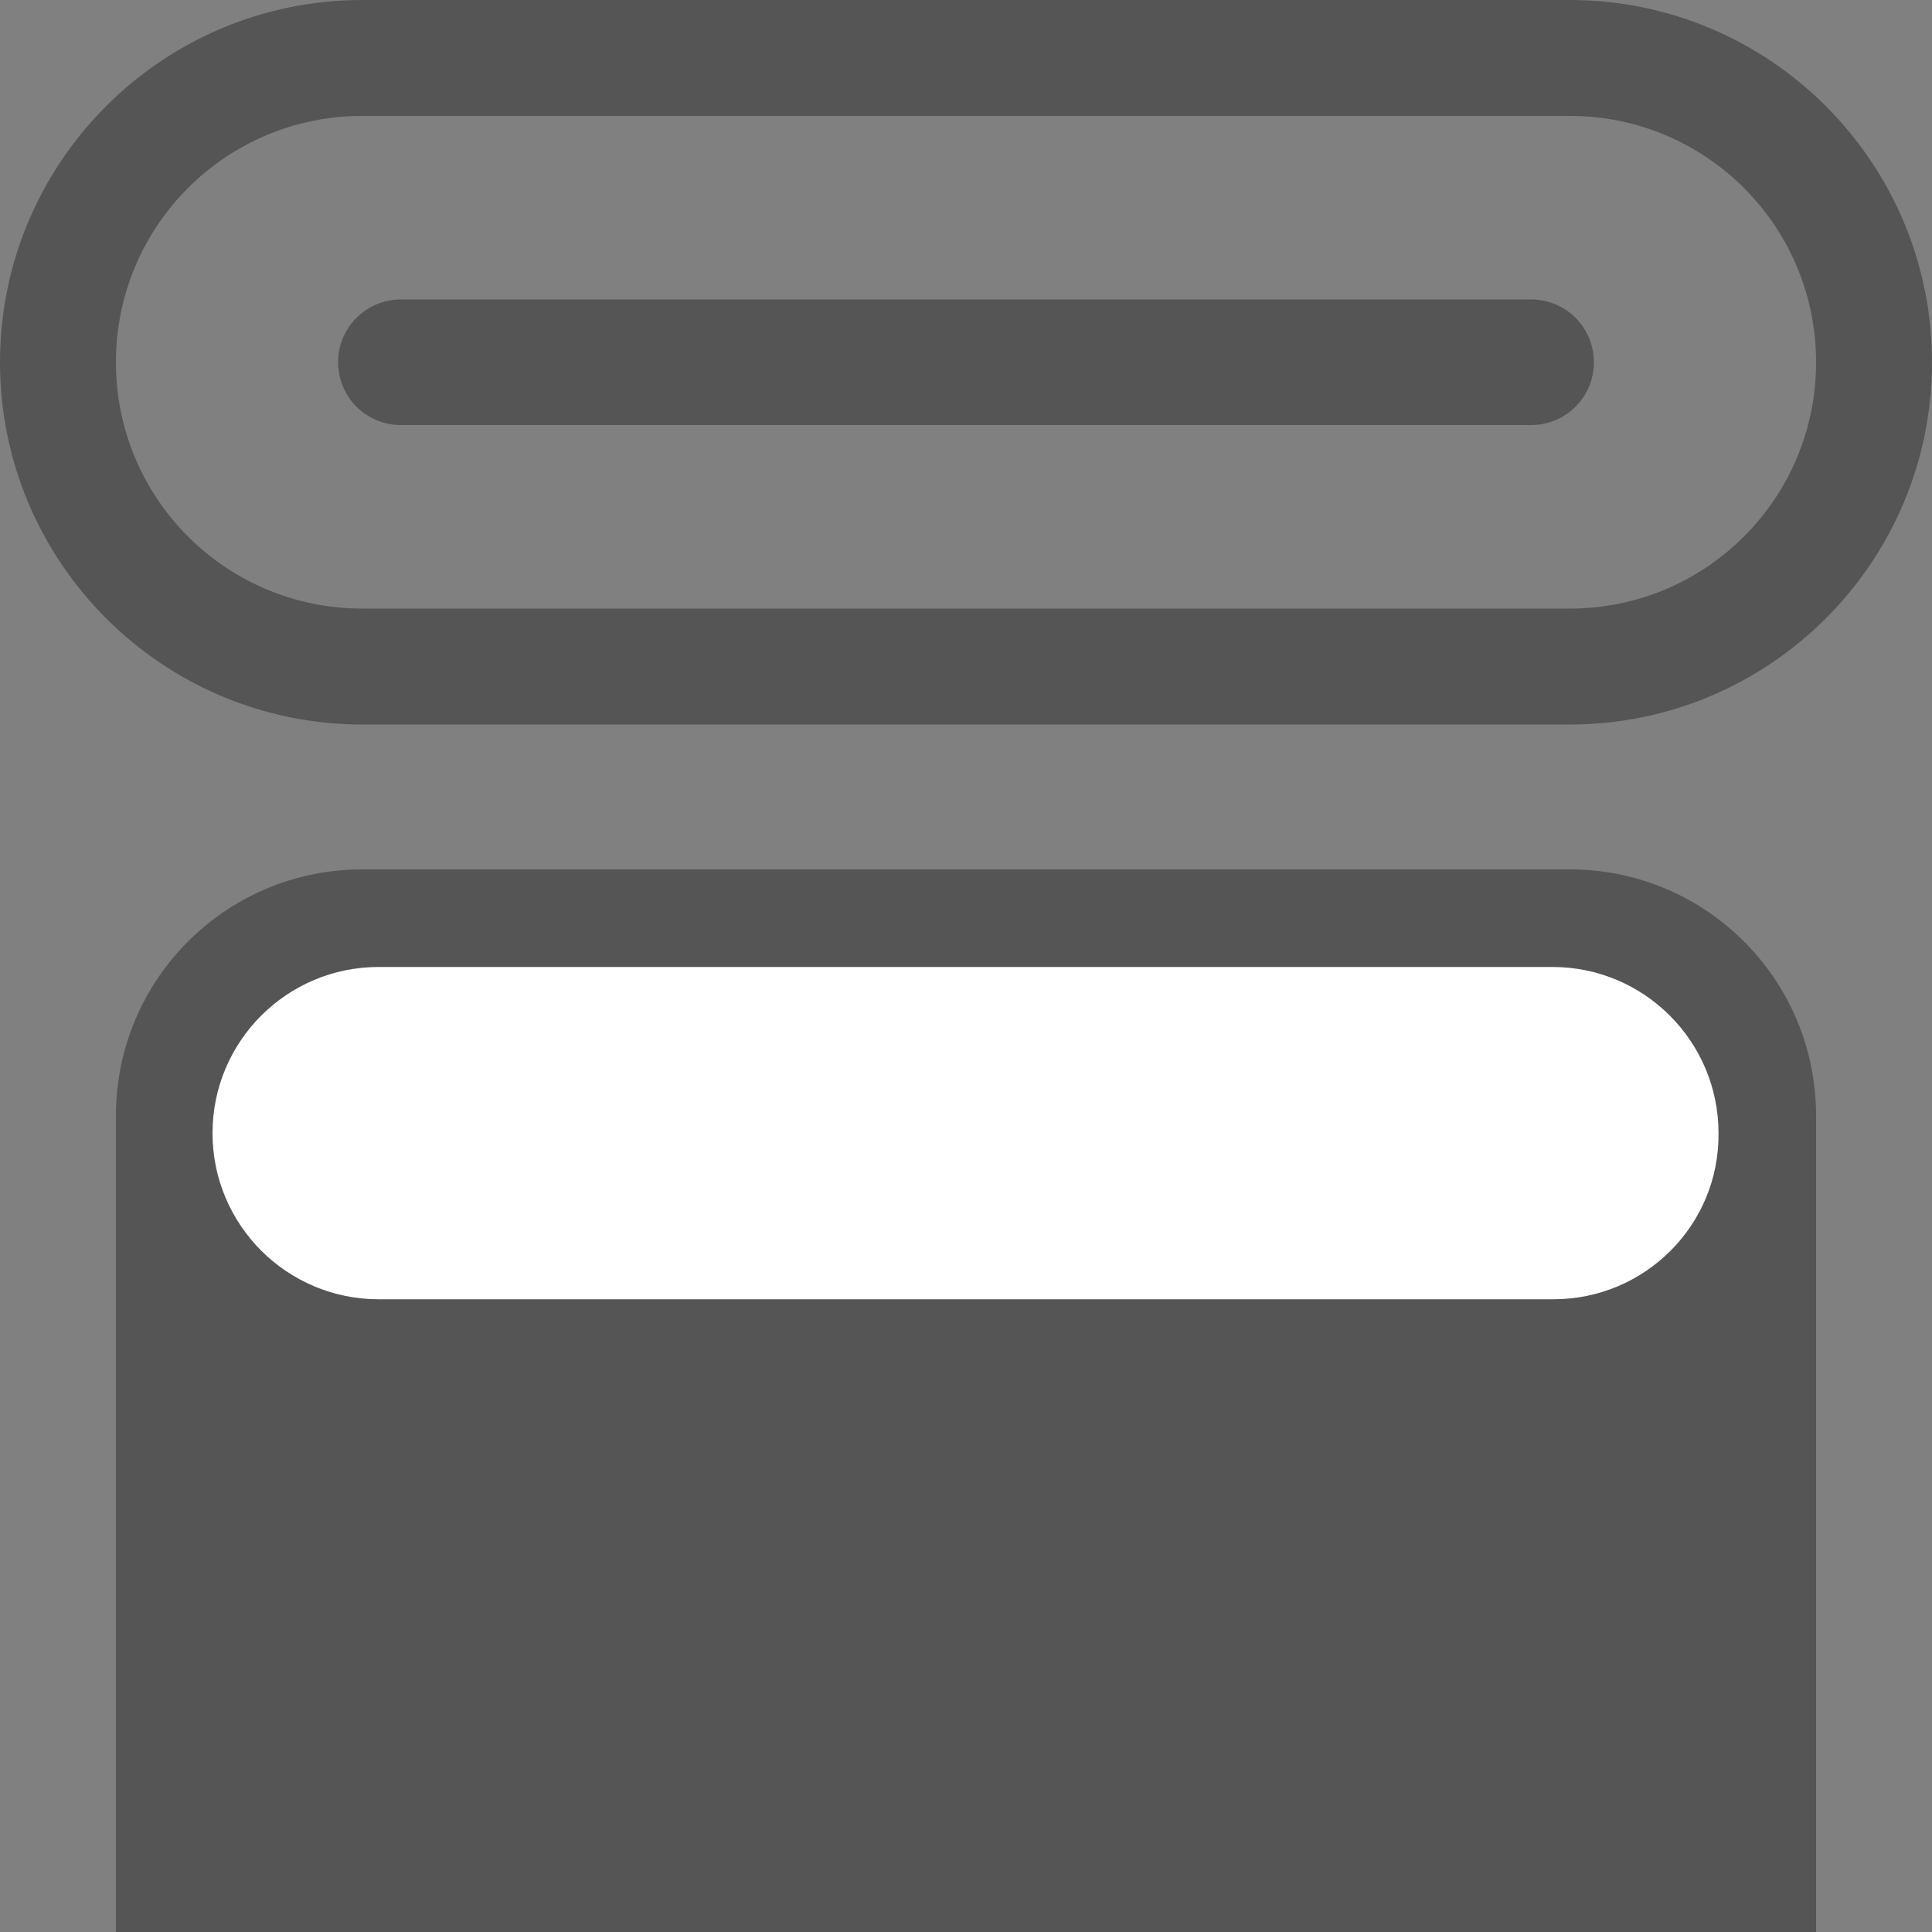
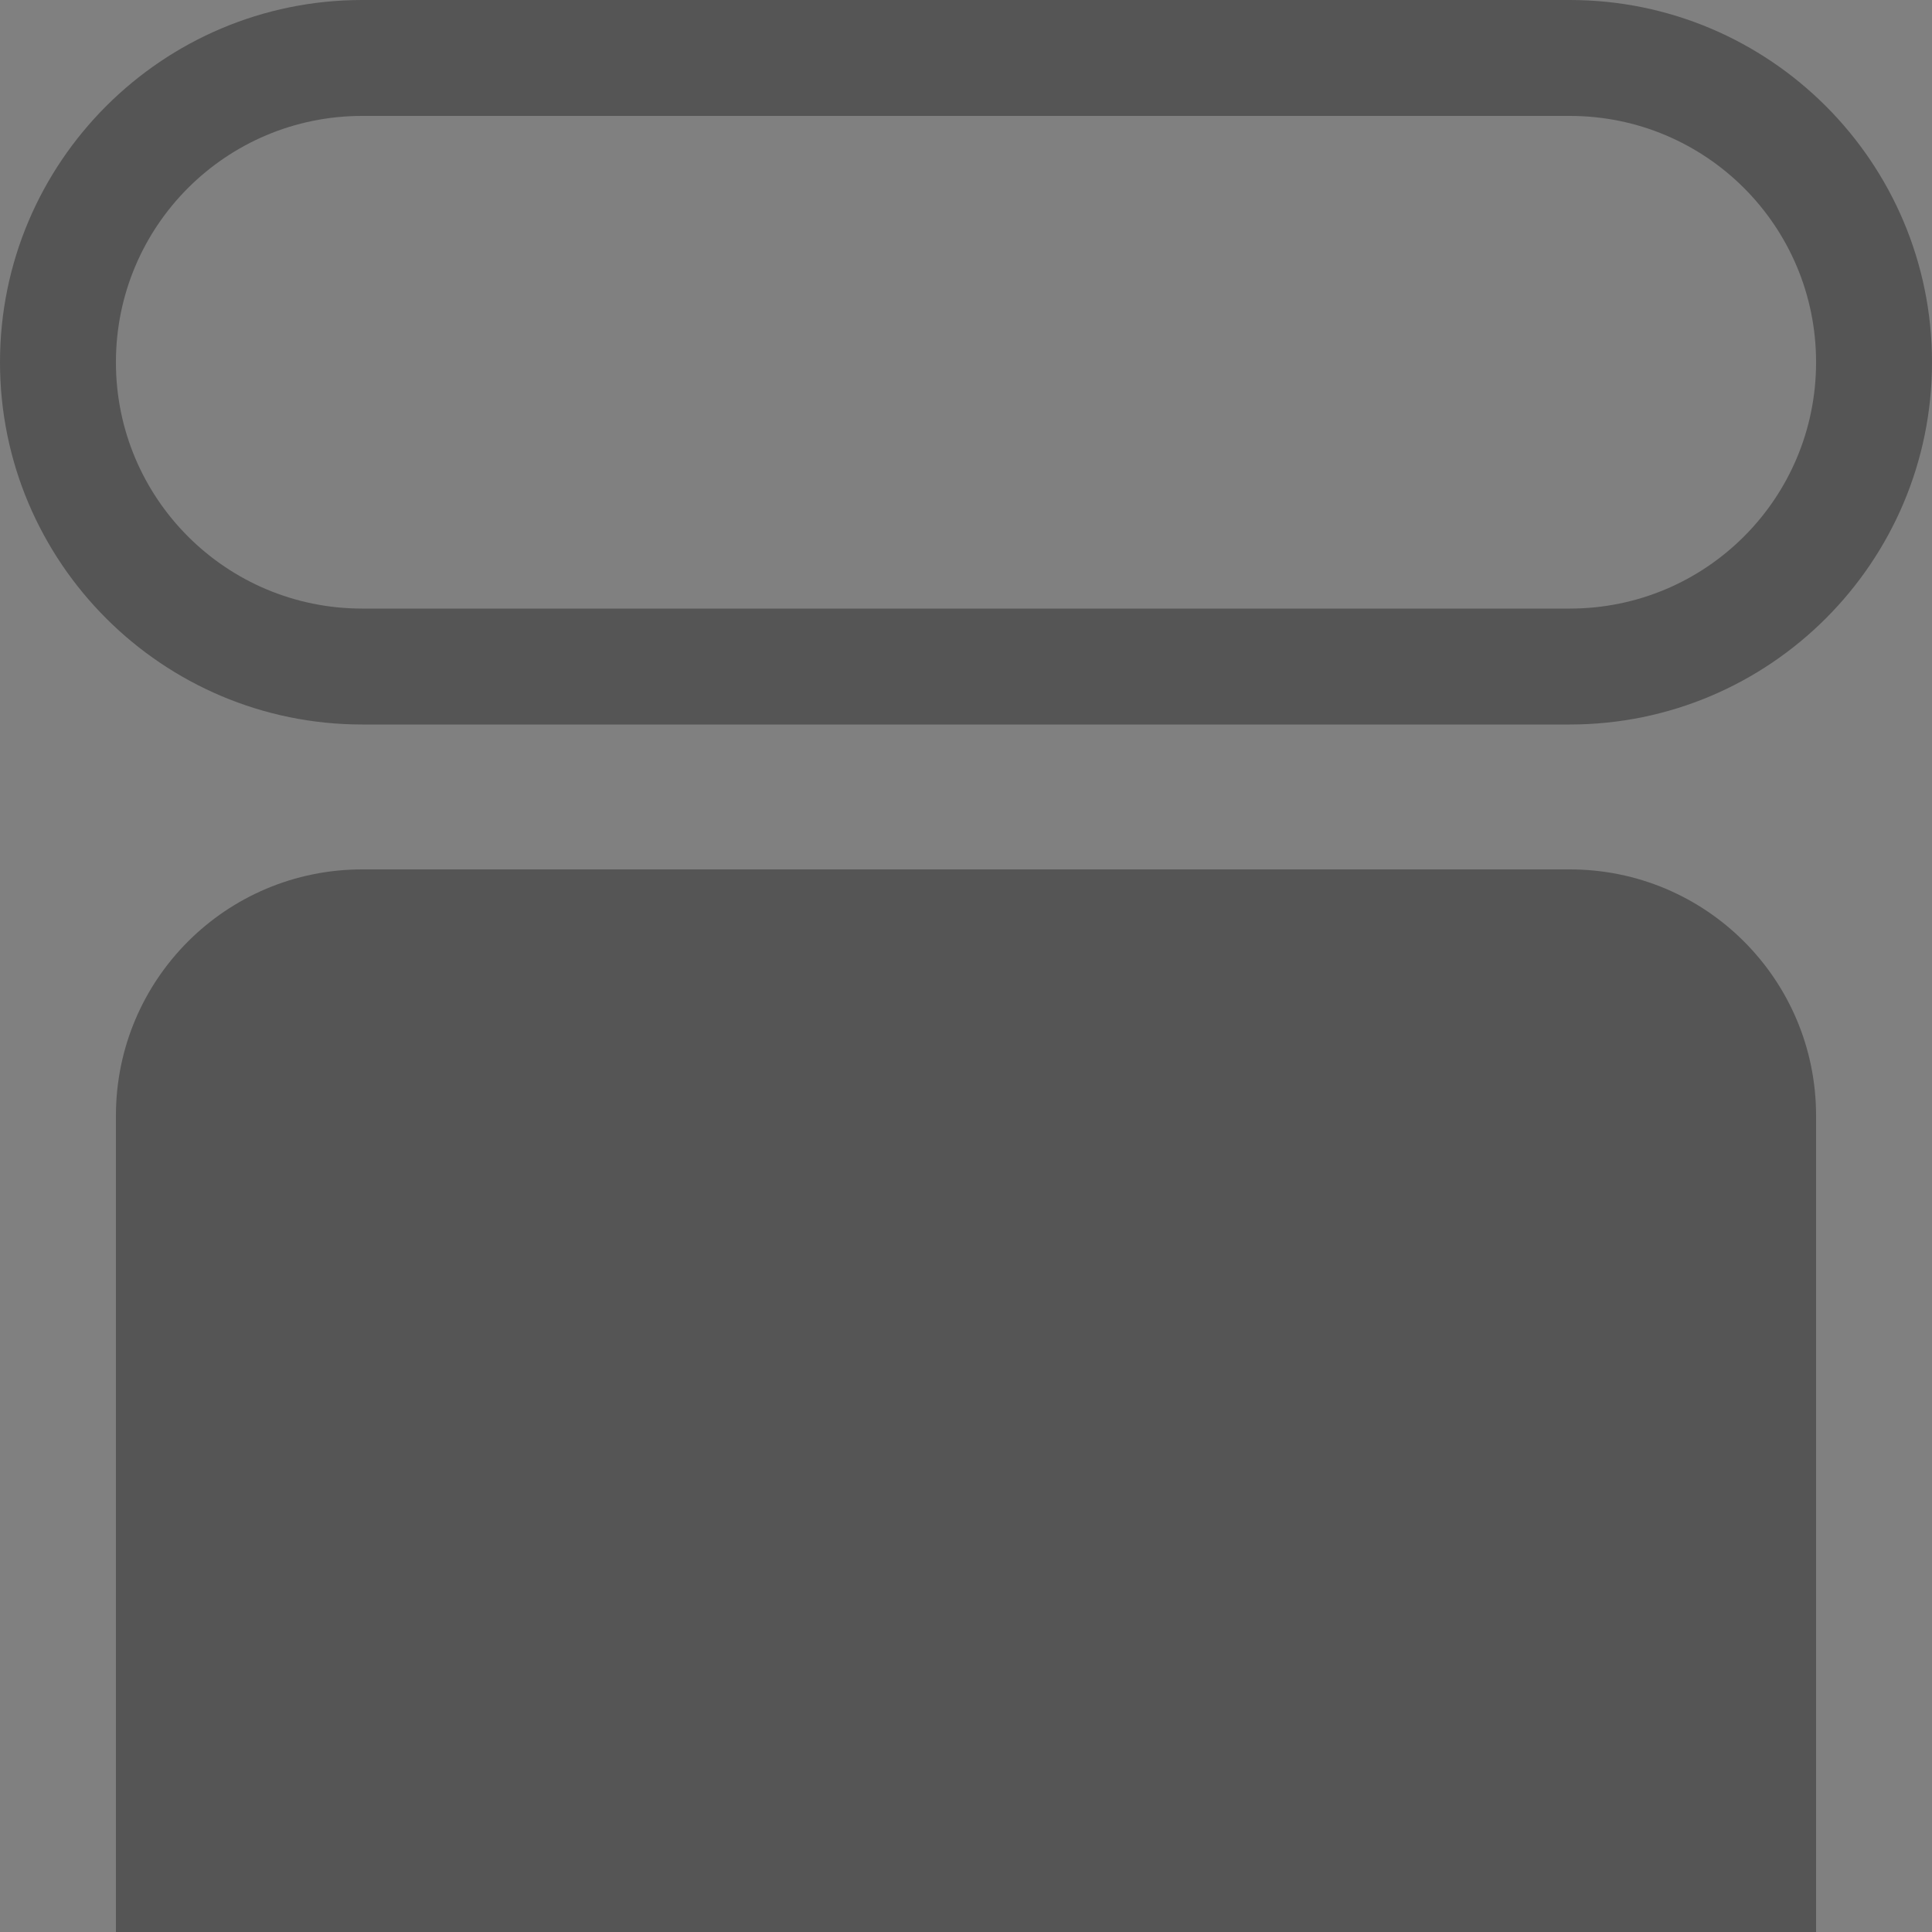
<svg xmlns="http://www.w3.org/2000/svg" version="1.1" id="图层_1" x="0px" y="0px" viewBox="0 0 200 200" style="enable-background:new 0 0 200 200;" xml:space="preserve">
  <rect x="0" y="0" width="200" height="200" fill="#808080" stroke="none" />
  <style type="text/css">
	.st0{fill:#555555;}
	.st1{fill:#FFFFFF;}
</style>
  <path class="st0" d="M162.5,12c14.1,0,25.5,11.4,25.5,25.5c0,14.1-11.4,25.5-25.5,25.5h-125C23.4,63,12,51.6,12,37.5  C12,23.4,23.4,12,37.5,12H162.5 M162.5,0h-125C16.8,0,0,16.8,0,37.5v0C0,58.2,16.8,75,37.5,75h125c20.7,0,37.5-16.8,37.5-37.5v0  C200,16.8,183.2,0,162.5,0L162.5,0z" />
  <g>
-     <path class="st0" d="M158.5,31h-117c-3.6,0-6.5,2.9-6.5,6.5s2.9,6.5,6.5,6.5h117c3.6,0,6.5-2.9,6.5-6.5S162.1,31,158.5,31L158.5,31   z" />
-   </g>
+     </g>
  <path class="st0" d="M162.5,90h-125C23.4,90,12,101.4,12,115.5V200h176v-84.5C188,101.4,176.6,90,162.5,90z" />
-   <path class="st1" d="M160.8,134.5H39.2c-9.5,0-17.2-7.7-17.2-17.2v0c0-9.5,7.7-17.2,17.2-17.2h121.5c9.5,0,17.2,7.7,17.2,17.2v0  C178,126.8,170.3,134.5,160.8,134.5z" />
</svg>